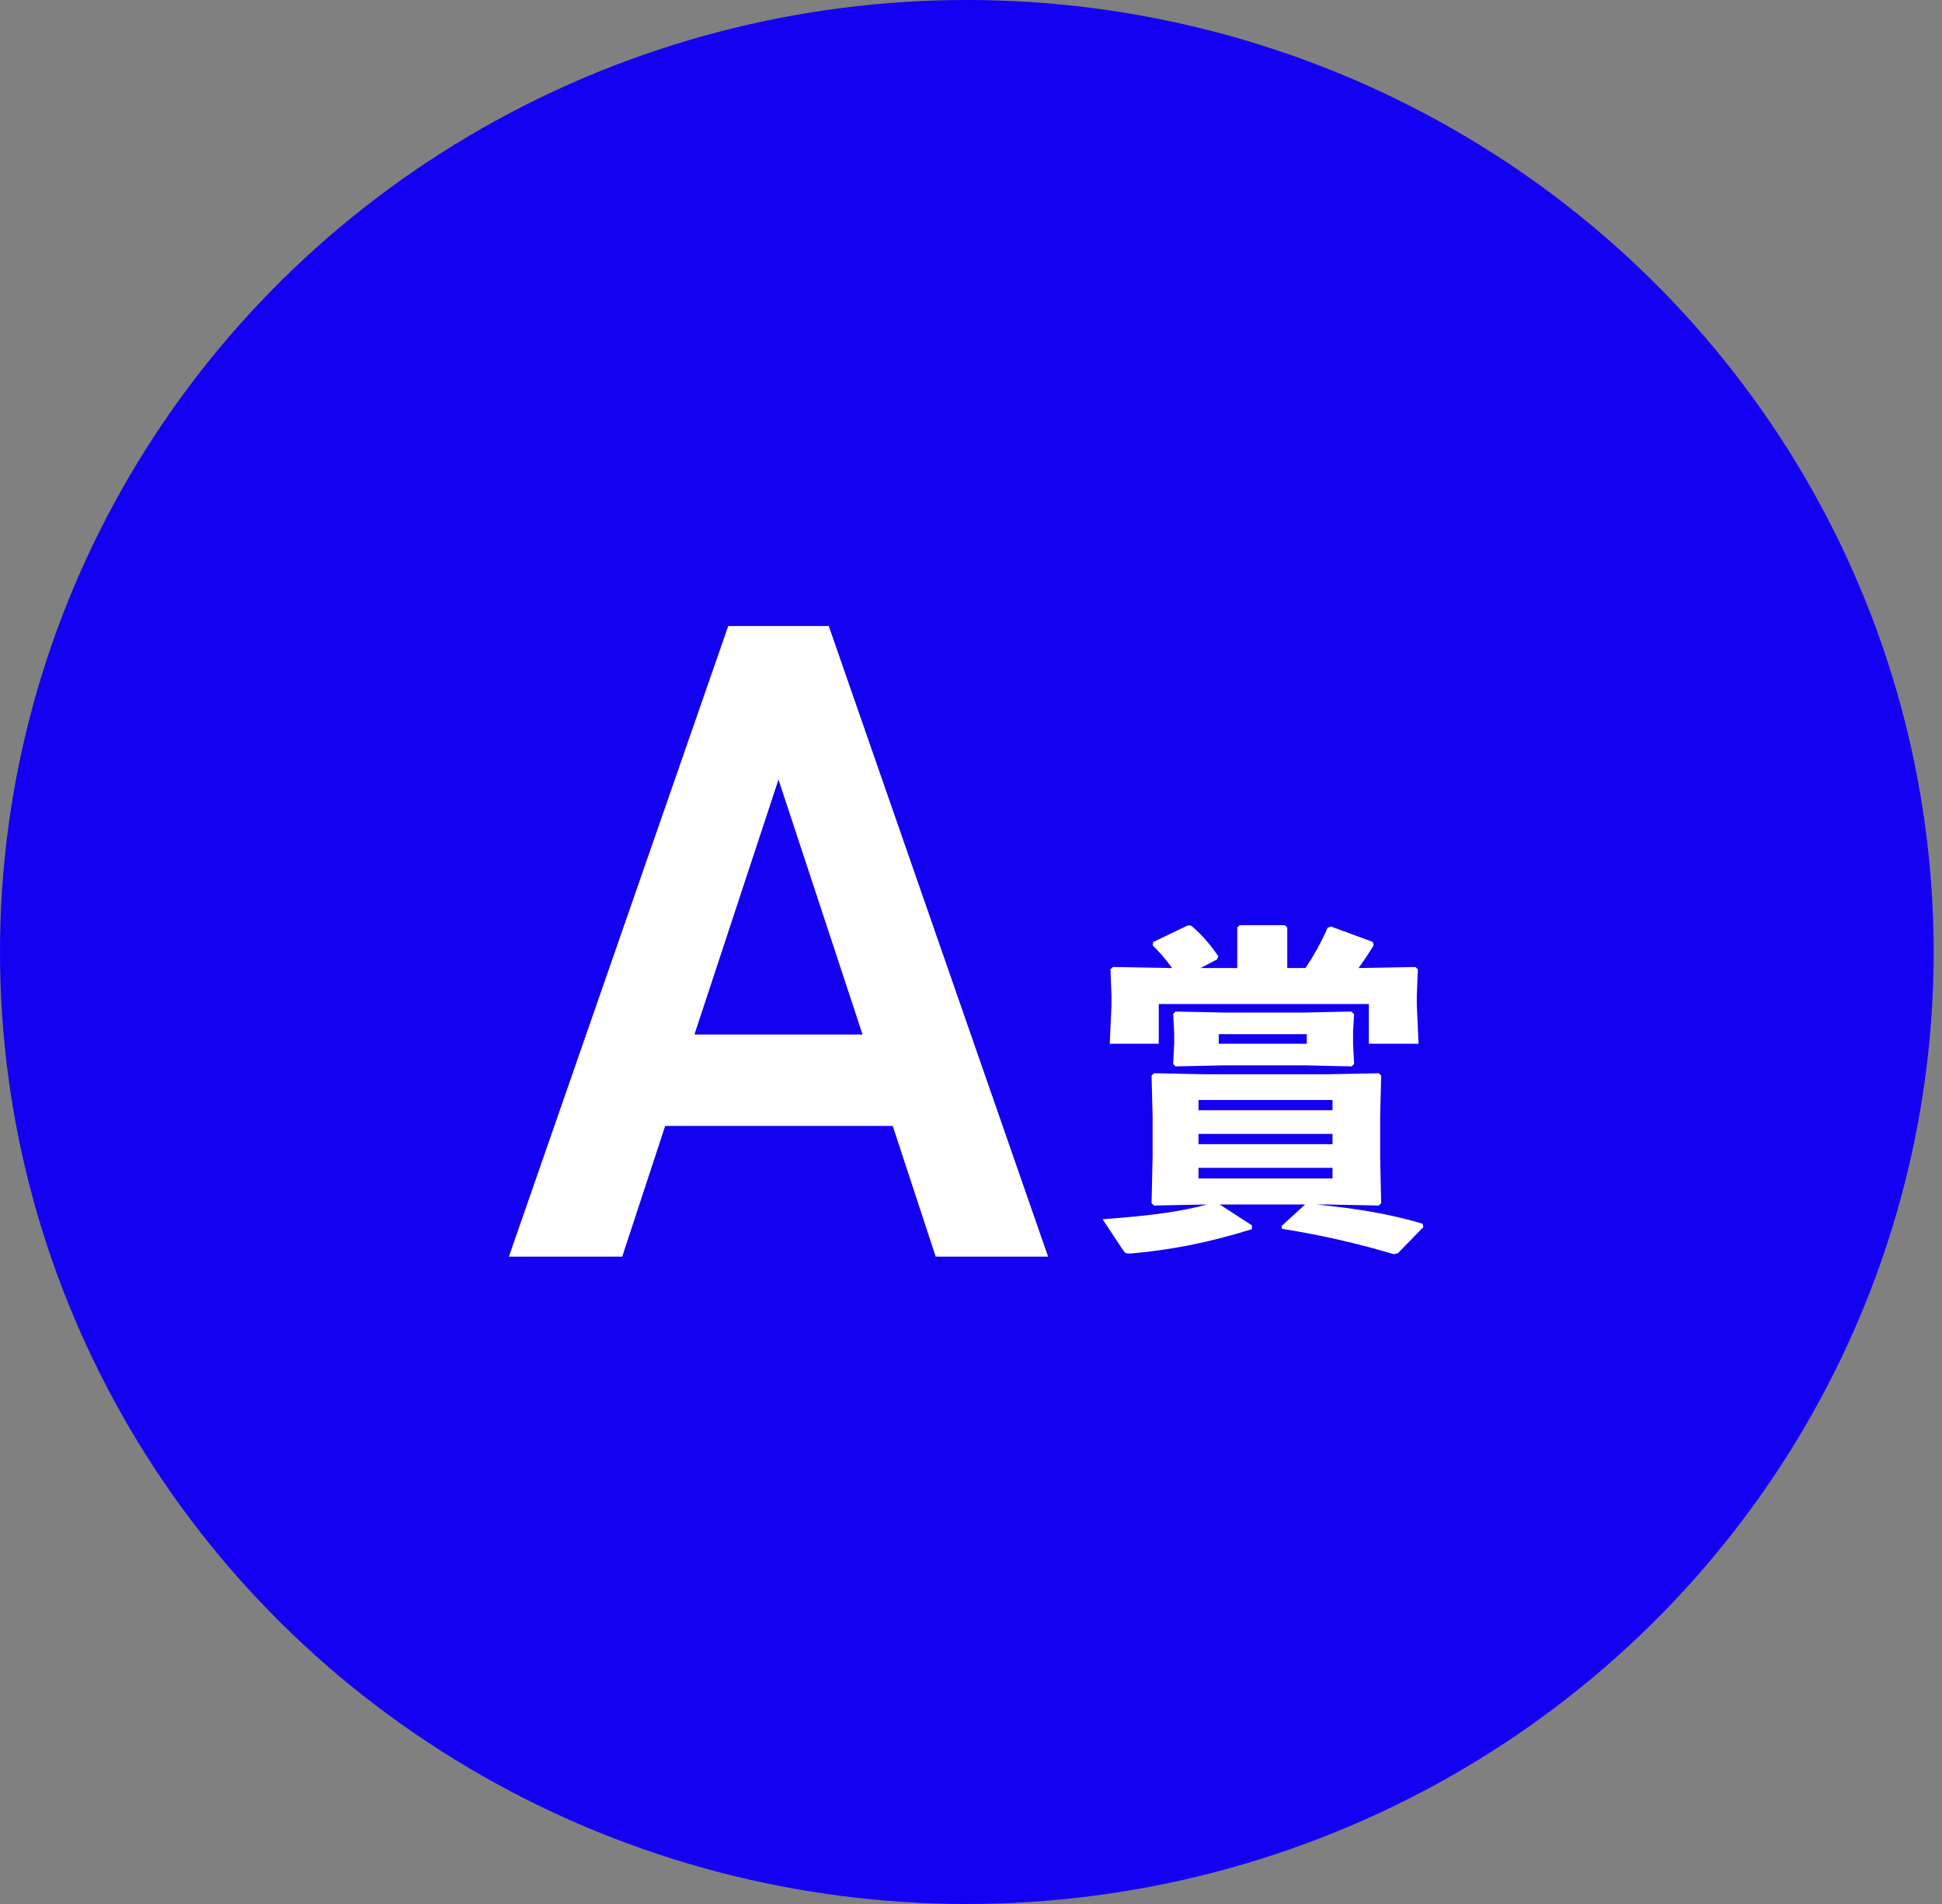
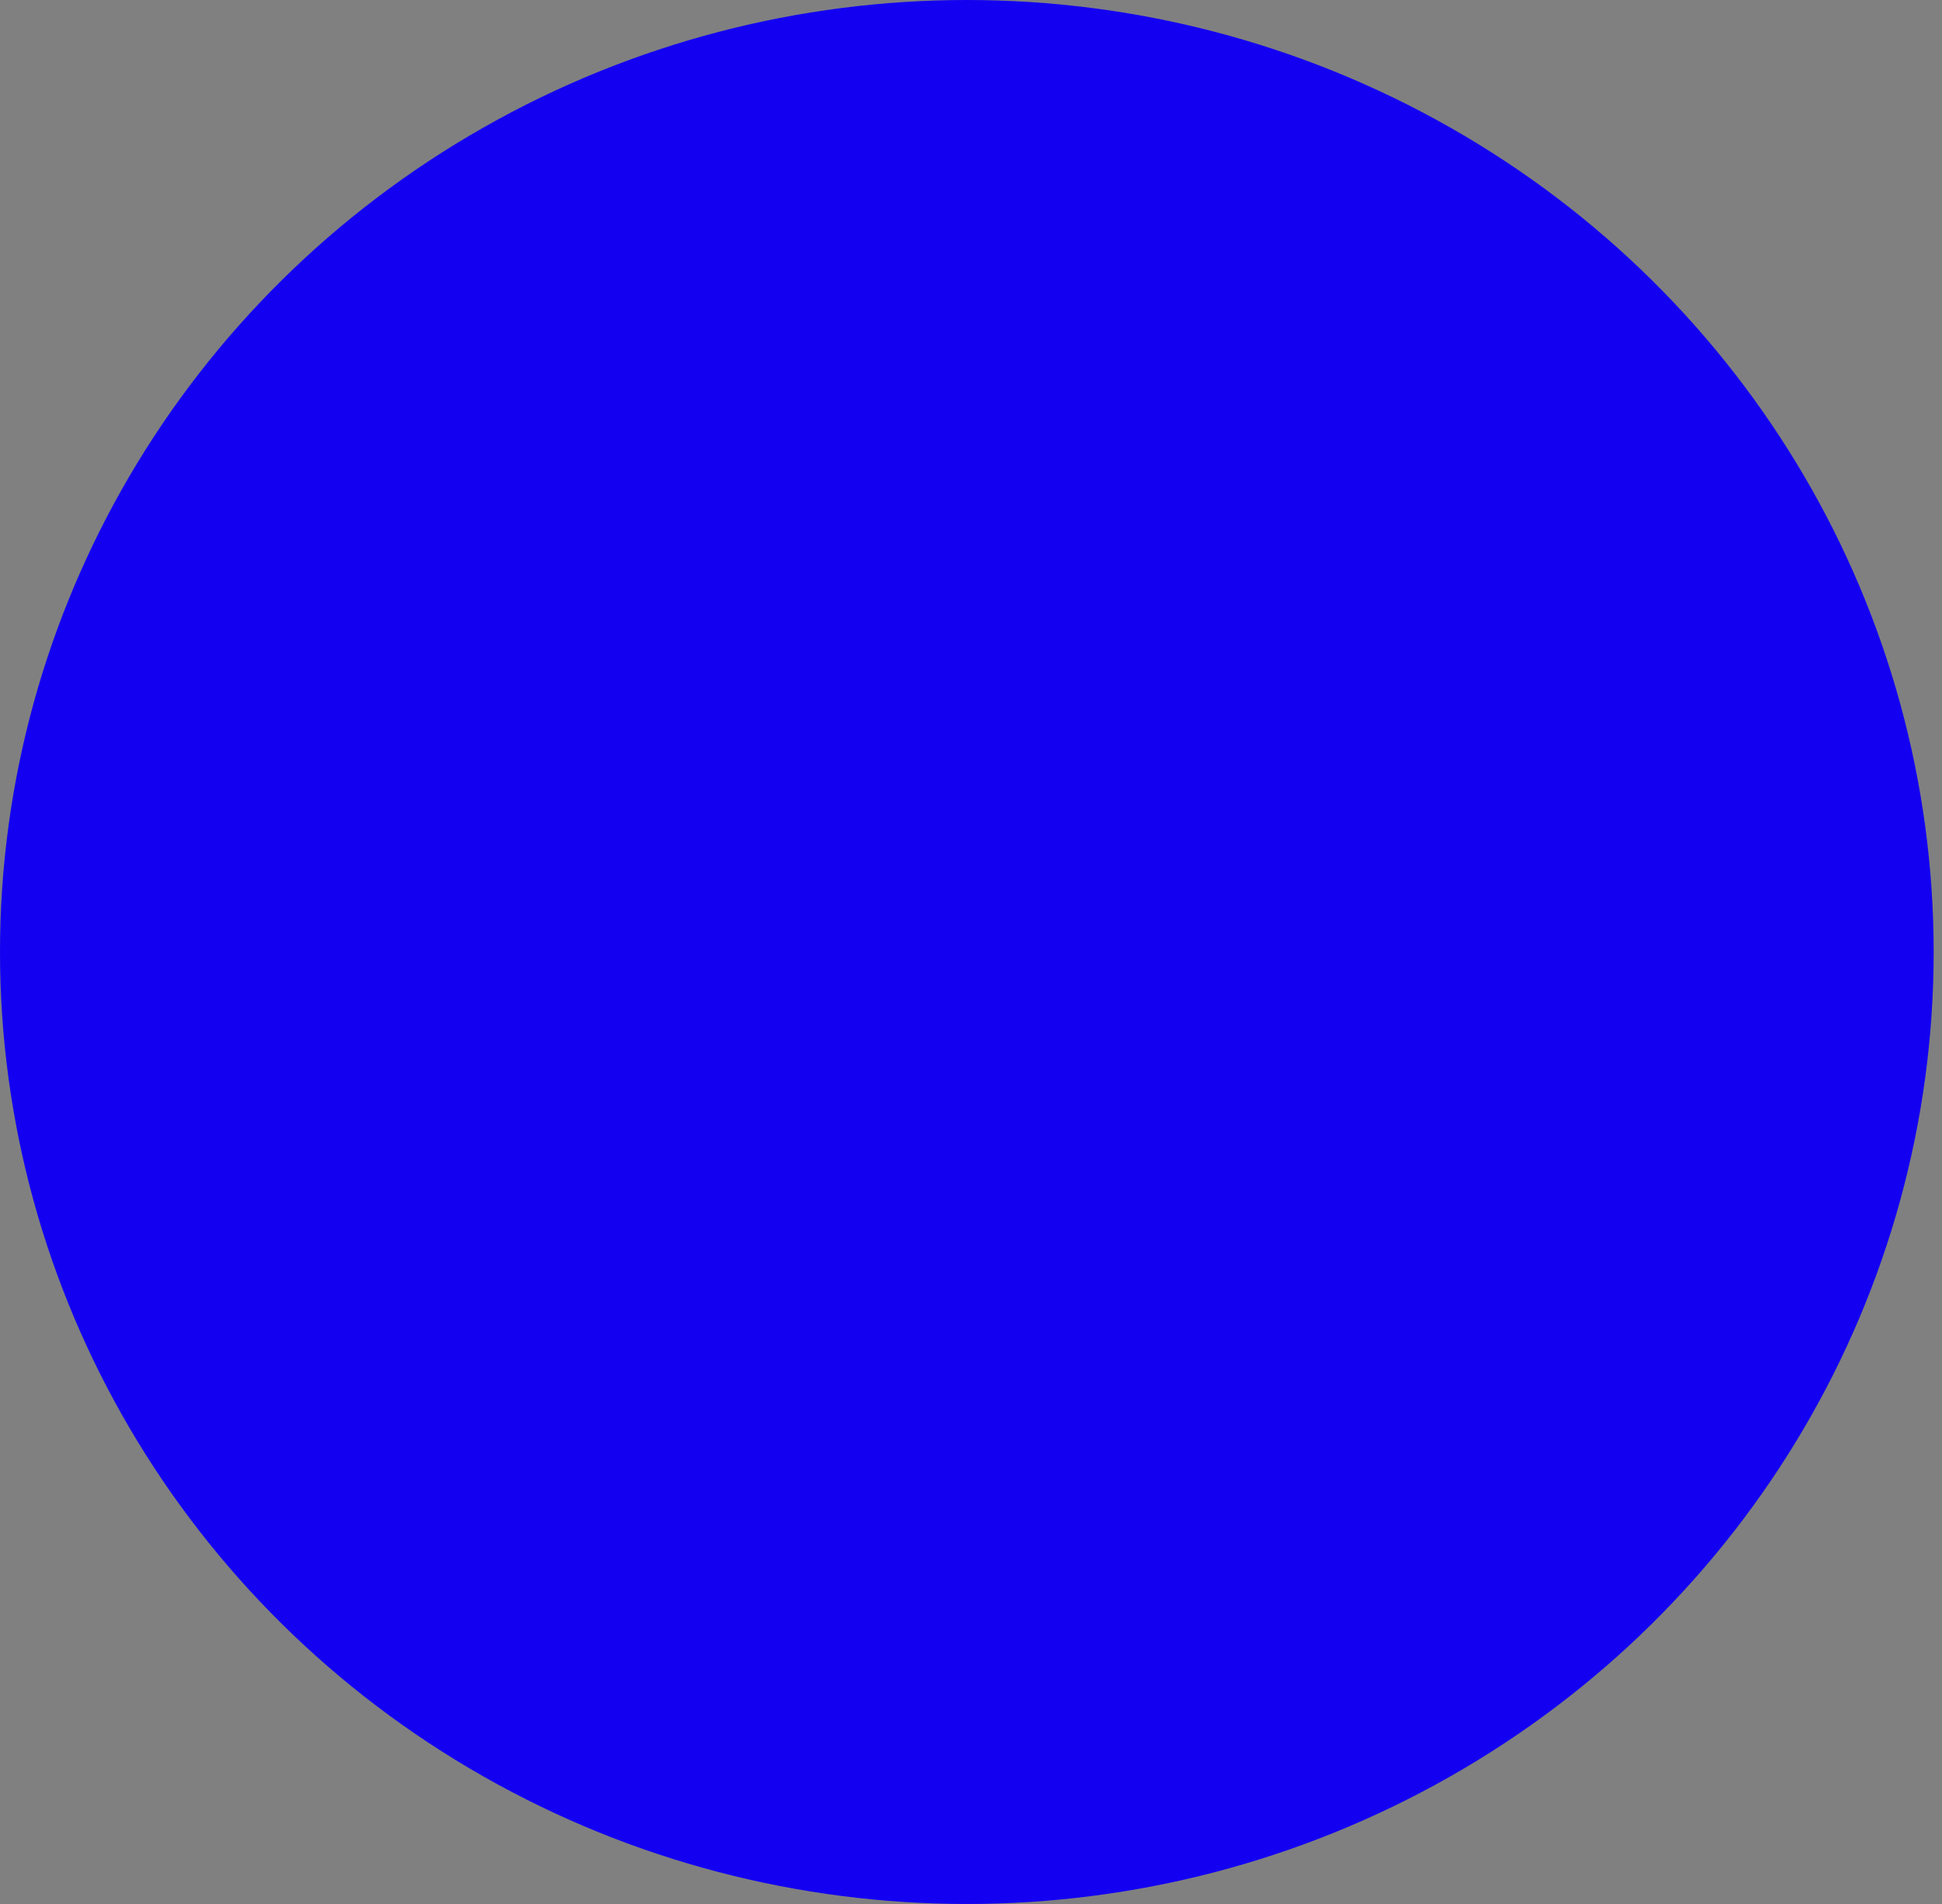
<svg xmlns="http://www.w3.org/2000/svg" width="102" height="100" viewBox="0 0 102 100" fill="none">
  <rect x="0" y="0" width="102" height="100" fill="#808080" stroke="none" />
  <ellipse cx="50.781" cy="50" rx="50.781" ry="50" fill="#1300F1" />
-   <path d="M32.681 66H26.729L38.249 32.88H43.529L55.049 66H49.145L46.889 59.136H34.937L32.681 66ZM40.889 40.944L36.473 54.336H45.305L40.889 40.944Z" fill="white" />
-   <path d="M70.996 56.008L68.566 55.954H64.264L61.744 56.008L61.618 55.882L61.672 54.82V54.262L61.618 53.254L61.744 53.128L64.354 53.182H68.386L70.978 53.128L71.122 53.272L71.068 54.154V54.82L71.122 55.882L70.996 56.008ZM68.638 54.316H64.012V54.82H68.638V54.316ZM63.922 50.392L63.058 50.842H64.984V48.718L65.11 48.592H67.486L67.612 48.718V50.842H68.566C68.998 50.212 69.412 49.456 69.736 48.718L69.916 48.664L72.112 49.474L72.148 49.654C71.86 50.122 71.608 50.5 71.356 50.842L74.344 50.788L74.47 50.914L74.416 52.282V52.804L74.506 54.82H71.896V52.732H60.862V54.82H58.288L58.378 52.804V52.282L58.324 50.914L58.45 50.788L61.438 50.842H61.564C61.222 50.374 60.862 49.96 60.538 49.654L60.574 49.474L62.374 48.61H62.554C62.986 48.952 63.562 49.582 63.994 50.23L63.922 50.392ZM72.544 63.19L72.418 63.316L69.736 63.262H69.142C71.248 63.478 72.886 63.73 74.722 64.27L74.758 64.45L73.426 65.818L73.21 65.872C71.446 65.35 69.592 64.9 67.342 64.54L67.306 64.396L68.548 63.262H64.066L65.758 64.36V64.558C63.472 65.26 61.6 65.638 59.404 65.836H59.278C59.098 65.836 59.062 65.764 58.972 65.638L57.91 64.036C60.376 63.856 62.014 63.64 63.4 63.262H63.292L60.61 63.316L60.484 63.19L60.538 60.76V58.636L60.484 56.494L60.61 56.368L63.292 56.422H69.736L72.418 56.368L72.544 56.494L72.49 58.636V60.76L72.544 63.19ZM69.988 61.894V61.336H62.95V61.894H69.988ZM69.988 59.554H62.95V60.094H69.988V59.554ZM69.988 57.772H62.95V58.312H69.988V57.772Z" fill="white" />
</svg>